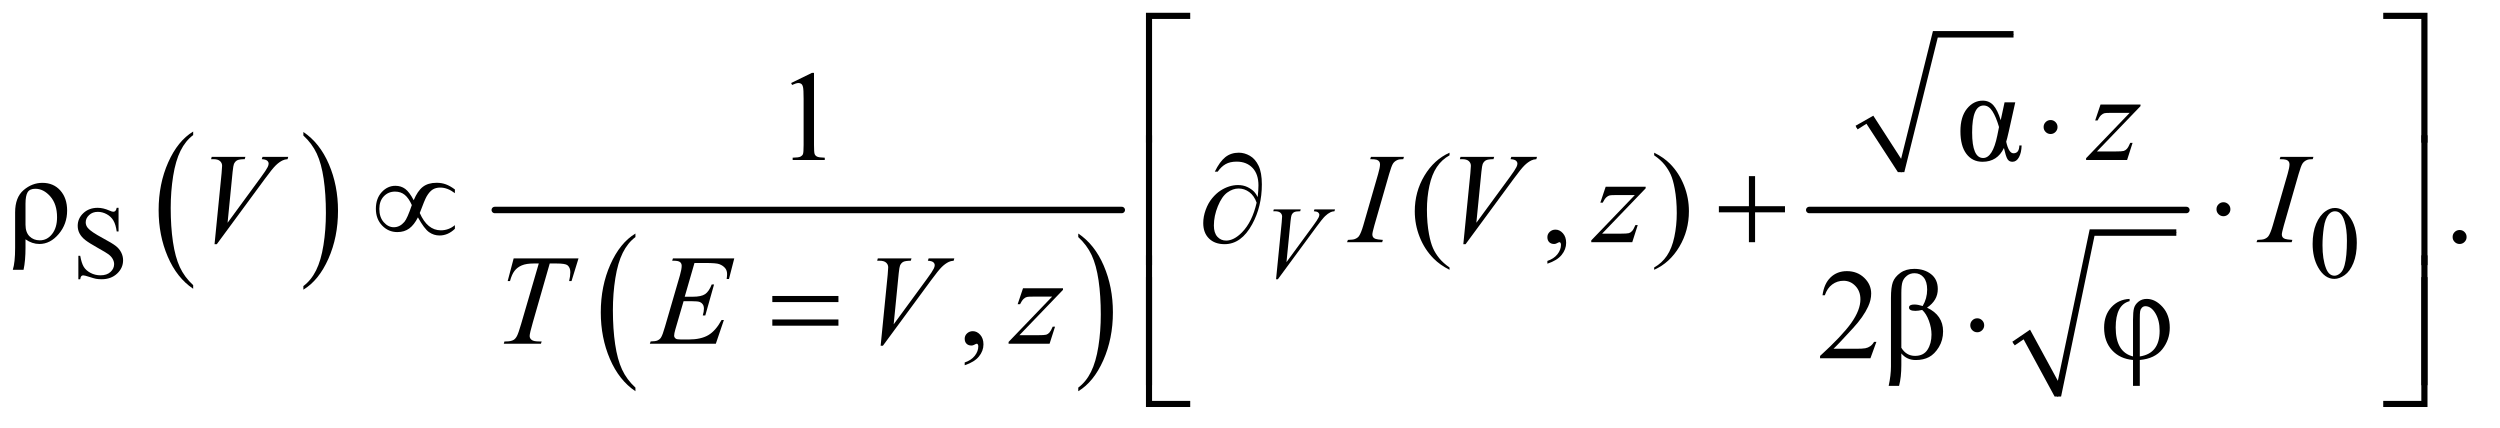
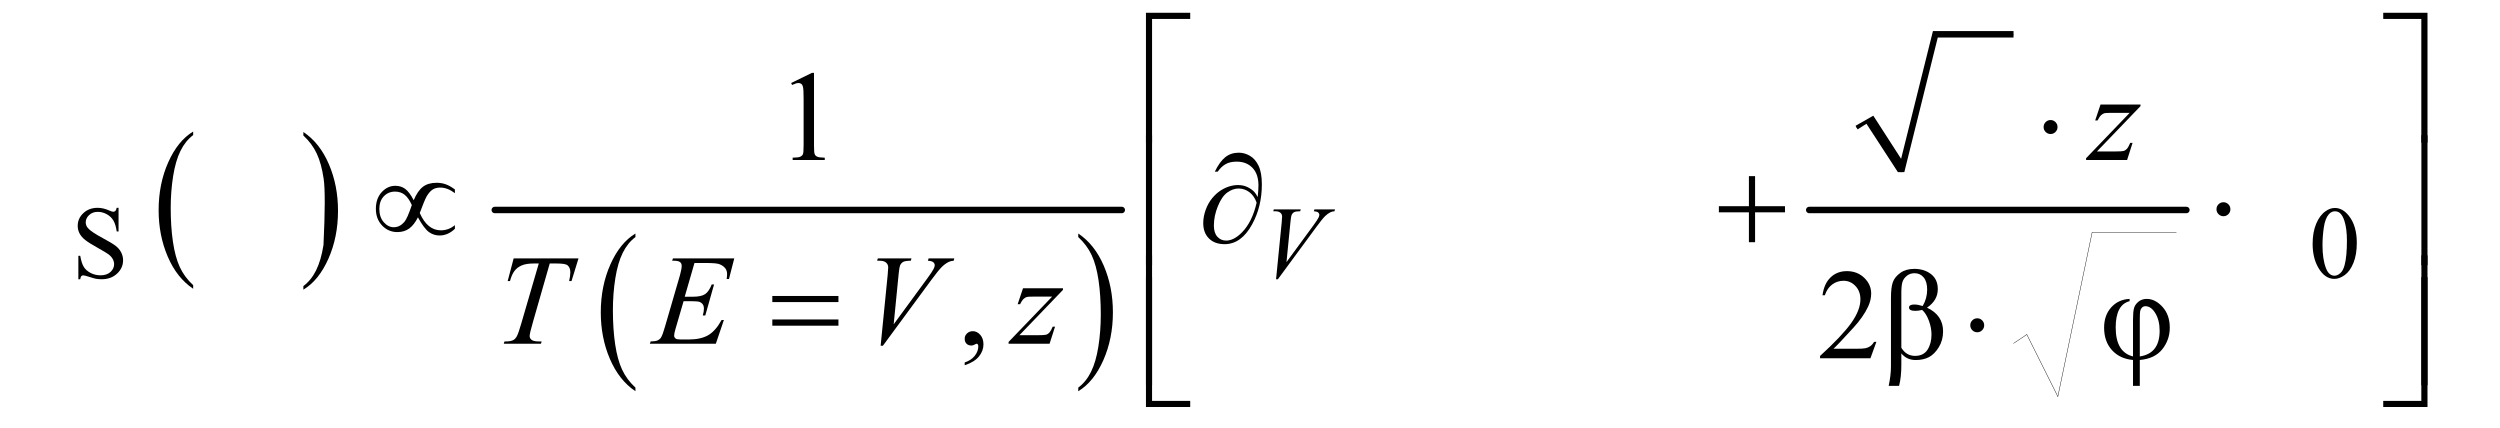
<svg xmlns="http://www.w3.org/2000/svg" stroke-dasharray="none" shape-rendering="auto" font-family="'Dialog'" text-rendering="auto" width="304" fill-opacity="1" color-interpolation="auto" color-rendering="auto" preserveAspectRatio="xMidYMid meet" font-size="12px" viewBox="0 0 304 52" fill="black" stroke="black" image-rendering="auto" stroke-miterlimit="10" stroke-linecap="square" stroke-linejoin="miter" font-style="normal" stroke-width="1" height="52" stroke-dashoffset="0" font-weight="normal" stroke-opacity="1">
  <defs id="genericDefs" />
  <g>
    <defs id="defs1">
      <clipPath clipPathUnits="userSpaceOnUse" id="clipPath1">
        <path d="M0.969 1.21 L193.568 1.21 L193.568 33.832 L0.969 33.832 L0.969 1.21 Z" />
      </clipPath>
      <clipPath clipPathUnits="userSpaceOnUse" id="clipPath2">
        <path d="M30.957 38.645 L30.957 1080.887 L6184.293 1080.887 L6184.293 38.645 Z" />
      </clipPath>
      <clipPath clipPathUnits="userSpaceOnUse" id="clipPath3">
        <path d="M-2716.646 38.645 L-2716.646 1080.887 L3436.689 1080.887 L3436.689 38.645 Z" />
      </clipPath>
      <clipPath clipPathUnits="userSpaceOnUse" id="clipPath4">
-         <path d="M0 38.645 L0 1080.887 L3436.689 1080.887 L3436.689 38.645 Z" />
-       </clipPath>
+         </clipPath>
    </defs>
    <g transform="scale(1.576,1.576) translate(-0.969,-1.21) matrix(0.031,0,0,0.031,0,0)">
      <path d="M512.062 748.781 L512.062 757.797 Q471.406 730.516 448.742 677.703 Q426.078 624.891 426.078 562.125 Q426.078 496.828 449.914 443.18 Q473.75 389.531 512.062 366.437 L512.062 375.25 Q492.906 389.531 480.602 414.305 Q468.297 439.078 462.219 477.187 Q456.141 515.297 456.141 556.656 Q456.141 603.484 461.75 641.273 Q467.359 679.062 478.883 703.945 Q490.406 728.828 512.062 748.781 Z" stroke="none" clip-path="url(#clipPath2)" />
    </g>
    <g transform="matrix(0.049,0,0,0.049,-1.527,-1.906)">
-       <path d="M784.016 375.25 L784.016 366.438 Q824.656 393.516 847.32 446.32 Q869.984 499.125 869.984 561.906 Q869.984 627.203 846.156 680.953 Q822.328 734.703 784.016 757.797 L784.016 748.781 Q803.328 734.5 815.633 709.727 Q827.938 684.953 833.93 646.945 Q839.922 608.937 839.922 567.375 Q839.922 520.75 834.398 482.851 Q828.875 444.953 817.266 420.078 Q805.656 395.203 784.016 375.25 Z" stroke="none" clip-path="url(#clipPath2)" />
+       <path d="M784.016 375.25 L784.016 366.438 Q824.656 393.516 847.32 446.32 Q869.984 499.125 869.984 561.906 Q869.984 627.203 846.156 680.953 Q822.328 734.703 784.016 757.797 L784.016 748.781 Q803.328 734.5 815.633 709.727 Q827.938 684.953 833.93 646.945 Q839.922 520.75 834.398 482.851 Q828.875 444.953 817.266 420.078 Q805.656 395.203 784.016 375.25 Z" stroke="none" clip-path="url(#clipPath2)" />
    </g>
    <g transform="matrix(0.049,0,0,0.049,-1.527,-1.906)">
      <path d="M1608.062 1000.781 L1608.062 1009.797 Q1567.406 982.516 1544.742 929.703 Q1522.078 876.891 1522.078 814.125 Q1522.078 748.828 1545.914 695.18 Q1569.75 641.531 1608.063 618.437 L1608.063 627.25 Q1588.906 641.531 1576.602 666.305 Q1564.297 691.078 1558.219 729.187 Q1552.141 767.297 1552.141 808.656 Q1552.141 855.484 1557.75 893.273 Q1563.359 931.062 1574.883 955.945 Q1586.406 980.828 1608.062 1000.781 Z" stroke="none" clip-path="url(#clipPath2)" />
    </g>
    <g transform="matrix(0.049,0,0,0.049,-1.527,-1.906)">
      <path d="M2707.016 627.25 L2707.016 618.438 Q2747.656 645.516 2770.32 698.32 Q2792.984 751.125 2792.984 813.906 Q2792.984 879.203 2769.156 932.953 Q2745.328 986.703 2707.016 1009.797 L2707.016 1000.781 Q2726.328 986.5 2738.633 961.727 Q2750.938 936.953 2756.93 898.945 Q2762.922 860.937 2762.922 819.375 Q2762.922 772.75 2757.398 734.852 Q2751.875 696.953 2740.266 672.078 Q2728.656 647.203 2707.016 627.25 Z" stroke="none" clip-path="url(#clipPath2)" />
    </g>
    <g stroke-width="16" transform="matrix(0.049,0,0,0.049,-1.527,-1.906)" stroke-linejoin="round" stroke-linecap="round">
      <line y2="560" fill="none" x1="1259" clip-path="url(#clipPath2)" x2="2815" y1="560" />
    </g>
    <g stroke-linecap="round" stroke-linejoin="round" transform="matrix(0.049,0,0,0.049,-1.527,-1.906)">
      <path fill="none" d="M4638 355 L4671 336" clip-path="url(#clipPath2)" />
    </g>
    <g stroke-linecap="round" stroke-linejoin="round" transform="matrix(0.049,0,0,0.049,-1.527,-1.906)">
      <path fill="none" d="M4671 336 L4749 466" clip-path="url(#clipPath2)" />
    </g>
    <g stroke-linecap="round" stroke-linejoin="round" transform="matrix(0.049,0,0,0.049,-1.527,-1.906)">
-       <path fill="none" d="M4749 466 L4834 124" clip-path="url(#clipPath2)" />
-     </g>
+       </g>
    <g stroke-linecap="round" stroke-linejoin="round" transform="matrix(0.049,0,0,0.049,-1.527,-1.906)">
      <path fill="none" d="M4834 124 L5028 124" clip-path="url(#clipPath2)" />
    </g>
    <g transform="matrix(0.049,0,0,0.049,-1.527,-1.906)">
      <path d="M4636 351 L4680 326 L4749 433 L4828 116 L5028 116 L5028 132 L4840 132 L4757 466 L4741 466 L4663 346 L4641 360 Z" stroke="none" clip-path="url(#clipPath2)" />
    </g>
    <g stroke-linecap="round" stroke-linejoin="round" transform="matrix(0.049,0,0,0.049,-1.527,-1.906)">
      <path fill="none" d="M5028 891 L5061 869" clip-path="url(#clipPath2)" />
    </g>
    <g stroke-linecap="round" stroke-linejoin="round" transform="matrix(0.049,0,0,0.049,-1.527,-1.906)">
      <path fill="none" d="M5061 869 L5138 1023" clip-path="url(#clipPath2)" />
    </g>
    <g stroke-linecap="round" stroke-linejoin="round" transform="matrix(0.049,0,0,0.049,-1.527,-1.906)">
      <path fill="none" d="M5138 1023 L5223 616" clip-path="url(#clipPath2)" />
    </g>
    <g stroke-linecap="round" stroke-linejoin="round" transform="matrix(0.049,0,0,0.049,-1.527,-1.906)">
      <path fill="none" d="M5223 616 L5432 616" clip-path="url(#clipPath2)" />
    </g>
    <g transform="matrix(0.049,0,0,0.049,-1.527,-1.906)">
-       <path d="M5025 887 L5069 857 L5138 984 L5217 608 L5432 608 L5432 624 L5229 624 L5146 1023 L5130 1023 L5053 881 L5031 896 Z" stroke="none" clip-path="url(#clipPath2)" />
-     </g>
+       </g>
    <g stroke-width="16" transform="matrix(0.049,0,0,0.049,-1.527,-1.906)" stroke-linejoin="round" stroke-linecap="round">
      <line y2="560" fill="none" x1="4521" clip-path="url(#clipPath2)" x2="5457" y1="560" />
    </g>
    <g transform="matrix(0.049,0,0,0.049,-1.527,-1.906)">
      <path d="M325.375 554.625 L325.375 613.25 L320.75 613.25 Q318.5 596.375 312.688 586.375 Q306.875 576.375 296.125 570.5 Q285.375 564.625 273.875 564.625 Q260.875 564.625 252.375 572.562 Q243.875 580.5 243.875 590.625 Q243.875 598.375 249.25 604.75 Q257 614.125 286.125 629.75 Q309.875 642.5 318.562 649.312 Q327.25 656.125 331.938 665.375 Q336.625 674.625 336.625 684.75 Q336.625 704 321.688 717.938 Q306.75 731.875 283.25 731.875 Q275.875 731.875 269.375 730.75 Q265.5 730.125 253.312 726.188 Q241.125 722.25 237.875 722.25 Q234.75 722.25 232.938 724.125 Q231.125 726 230.25 731.875 L225.625 731.875 L225.625 673.75 L230.25 673.75 Q233.5 692 239 701.062 Q244.5 710.125 255.812 716.125 Q267.125 722.125 280.625 722.125 Q296.25 722.125 305.312 713.875 Q314.375 705.625 314.375 694.375 Q314.375 688.125 310.938 681.75 Q307.5 675.375 300.25 669.875 Q295.375 666.125 273.625 653.938 Q251.875 641.75 242.688 634.5 Q233.5 627.25 228.75 618.5 Q224 609.75 224 599.25 Q224 581 238 567.812 Q252 554.625 273.625 554.625 Q287.125 554.625 302.25 561.25 Q309.25 564.375 312.125 564.375 Q315.375 564.375 317.438 562.438 Q319.5 560.5 320.75 554.625 L325.375 554.625 ZM5770.25 644.25 Q5770.25 615.25 5779 594.312 Q5787.75 573.375 5802.25 563.125 Q5813.5 555 5825.5 555 Q5845 555 5860.5 574.875 Q5879.875 599.5 5879.875 641.625 Q5879.875 671.125 5871.375 691.75 Q5862.875 712.375 5849.688 721.688 Q5836.5 731 5824.25 731 Q5800 731 5783.875 702.375 Q5770.25 678.25 5770.25 644.25 ZM5794.75 647.375 Q5794.75 682.375 5803.375 704.5 Q5810.5 723.125 5824.625 723.125 Q5831.375 723.125 5838.625 717.062 Q5845.875 711 5849.625 696.75 Q5855.375 675.25 5855.375 636.125 Q5855.375 607.125 5849.375 587.75 Q5844.875 573.375 5837.75 567.375 Q5832.625 563.25 5825.375 563.25 Q5816.875 563.25 5810.25 570.875 Q5801.25 581.25 5798 603.5 Q5794.75 625.75 5794.75 647.375 Z" stroke="none" clip-path="url(#clipPath2)" />
    </g>
    <g transform="matrix(0.049,0,0,0.049,-1.527,-1.906)">
      <path d="M1994.5 244.906 L2046.062 219.75 L2051.219 219.75 L2051.219 398.656 Q2051.219 416.469 2052.703 420.844 Q2054.188 425.219 2058.875 427.562 Q2063.562 429.906 2077.938 430.219 L2077.938 436 L1998.25 436 L1998.25 430.219 Q2013.25 429.906 2017.625 427.641 Q2022 425.375 2023.719 421.547 Q2025.438 417.719 2025.438 398.656 L2025.438 284.281 Q2025.438 261.156 2023.875 254.594 Q2022.781 249.594 2019.891 247.25 Q2017 244.906 2012.938 244.906 Q2007.156 244.906 1996.844 249.75 L1994.5 244.906 Z" stroke="none" clip-path="url(#clipPath2)" />
    </g>
    <g transform="matrix(0.049,0,0,0.049,133.988,-1.906)">
      <path d="M2240.125 292.875 L2266.688 292.875 L2250.594 365.219 Q2245.906 385.844 2244.188 390.531 Q2250.438 419.281 2262.312 419.281 Q2276.375 419.281 2276.844 399.906 L2282.469 399.906 Q2282 418.031 2275.828 429.203 Q2269.656 440.375 2259.656 440.375 Q2251.375 440.375 2247.312 433.656 Q2243.25 426.938 2238.562 406.156 Q2222.312 440.375 2185.438 440.375 Q2160.281 440.375 2145.438 420.766 Q2130.594 401.156 2130.594 364.594 Q2130.594 328.656 2146.844 308.656 Q2163.094 288.656 2185.906 288.656 Q2202 288.656 2212.312 300.062 Q2222.625 311.469 2230.594 337.25 L2240.125 292.875 ZM2226.375 354.125 Q2219.031 328.969 2209.969 314.828 Q2200.906 300.688 2188.25 300.688 Q2159.656 300.688 2159.656 367.562 Q2159.656 431 2187 431 Q2210.75 431 2222.156 375.062 L2226.375 354.125 Z" stroke="none" clip-path="url(#clipPath4)" />
    </g>
    <g transform="matrix(0.049,0,0,0.049,-1.527,-1.906)">
-       <path d="M89.625 708.438 L62.906 708.438 Q68.688 690.469 68.688 654.062 L68.688 565.938 Q68.688 528.594 89.781 510.625 Q110.875 492.656 136.344 492.656 Q164 492.656 180.875 511.641 Q197.75 530.625 197.75 561.406 Q197.75 595 176.812 619.688 Q155.875 644.375 129 644.375 Q110.875 644.375 94.469 632.812 L94.469 653.281 Q94.469 685.938 89.625 708.438 ZM94.469 596.562 Q94.469 615.469 104.469 625.391 Q114.469 635.312 129.938 635.312 Q148.219 635.312 160.484 619.609 Q172.75 603.906 172.75 578.125 Q172.75 545.469 156.031 526.406 Q139.312 507.344 118.844 507.344 Q104.938 507.344 99.703 516.016 Q94.469 524.687 94.469 544.219 L94.469 596.562 ZM3628.375 702.656 L3628.375 708.438 Q3604.781 696.562 3589 680.625 Q3566.5 657.969 3554.312 627.188 Q3542.125 596.406 3542.125 563.281 Q3542.125 514.844 3566.031 474.922 Q3589.938 435 3628.375 417.812 L3628.375 424.375 Q3609.156 435 3596.812 453.438 Q3584.469 471.875 3578.375 500.156 Q3572.281 528.437 3572.281 559.219 Q3572.281 592.656 3577.438 620 Q3581.5 641.562 3587.281 654.609 Q3593.062 667.656 3602.828 679.687 Q3612.594 691.719 3628.375 702.656 ZM3871.188 693.281 L3871.188 686.406 Q3887.281 681.094 3896.109 669.922 Q3904.938 658.75 3904.938 646.25 Q3904.938 643.281 3903.531 641.25 Q3902.438 639.844 3901.344 639.844 Q3899.625 639.844 3893.844 642.969 Q3891.031 644.375 3887.906 644.375 Q3880.25 644.375 3875.719 639.844 Q3871.188 635.312 3871.188 627.344 Q3871.188 619.688 3877.047 614.219 Q3882.906 608.75 3891.344 608.75 Q3901.656 608.75 3909.703 617.734 Q3917.75 626.719 3917.75 641.562 Q3917.75 657.656 3906.578 671.484 Q3895.406 685.312 3871.188 693.281 ZM4136.188 424.375 L4136.188 417.812 Q4159.938 429.531 4175.719 445.469 Q4198.062 468.281 4210.25 498.984 Q4222.438 529.688 4222.438 562.969 Q4222.438 611.406 4198.609 651.328 Q4174.781 691.25 4136.188 708.438 L4136.188 702.656 Q4155.406 691.875 4167.828 673.516 Q4180.25 655.156 4186.266 626.797 Q4192.281 598.438 4192.281 567.656 Q4192.281 534.375 4187.125 506.875 Q4183.219 485.312 4177.359 472.344 Q4171.5 459.375 4161.812 447.344 Q4152.125 435.312 4136.188 424.375 ZM6135 609.688 Q6142.344 609.688 6147.344 614.766 Q6152.344 619.844 6152.344 627.031 Q6152.344 634.219 6147.266 639.297 Q6142.188 644.375 6135 644.375 Q6127.812 644.375 6122.734 639.297 Q6117.656 634.219 6117.656 627.031 Q6117.656 619.688 6122.734 614.688 Q6127.812 609.688 6135 609.688 Z" stroke="none" clip-path="url(#clipPath2)" />
-     </g>
+       </g>
    <g transform="matrix(0.049,0,0,0.049,-1.527,-1.906)">
      <path d="M2425.188 945.281 L2425.188 938.406 Q2441.281 933.094 2450.109 921.922 Q2458.938 910.75 2458.938 898.25 Q2458.938 895.281 2457.531 893.25 Q2456.438 891.844 2455.344 891.844 Q2453.625 891.844 2447.844 894.969 Q2445.031 896.375 2441.906 896.375 Q2434.25 896.375 2429.719 891.844 Q2425.188 887.312 2425.188 879.344 Q2425.188 871.688 2431.047 866.219 Q2436.906 860.75 2445.344 860.75 Q2455.656 860.75 2463.703 869.734 Q2471.75 878.719 2471.75 893.562 Q2471.75 909.656 2460.578 923.484 Q2449.406 937.312 2425.188 945.281 Z" stroke="none" clip-path="url(#clipPath2)" />
    </g>
    <g transform="matrix(0.049,0,0,0.049,-1.527,-1.906)">
      <path d="M4687.719 887.219 L4672.875 928 L4547.875 928 L4547.875 922.219 Q4603.031 871.906 4625.531 840.031 Q4648.031 808.156 4648.031 781.75 Q4648.031 761.594 4635.688 748.625 Q4623.344 735.656 4606.156 735.656 Q4590.531 735.656 4578.109 744.797 Q4565.688 753.938 4559.75 771.594 L4553.969 771.594 Q4557.875 742.687 4574.047 727.219 Q4590.219 711.75 4614.438 711.75 Q4640.219 711.75 4657.484 728.312 Q4674.75 744.875 4674.75 767.375 Q4674.75 783.469 4667.25 799.562 Q4655.688 824.875 4629.75 853.156 Q4590.844 895.656 4581.156 904.406 L4636.469 904.406 Q4653.344 904.406 4660.141 903.156 Q4666.938 901.906 4672.406 898.078 Q4677.875 894.25 4681.938 887.219 L4687.719 887.219 Z" stroke="none" clip-path="url(#clipPath2)" />
    </g>
    <g transform="matrix(0.049,0,0,0.049,-1.527,-1.906)">
      <path d="M4743.969 996.438 L4718.188 996.438 Q4723.812 970.031 4723.812 948.625 L4723.812 778.469 Q4723.812 751.906 4728.578 738.938 Q4733.344 725.969 4747.172 716.047 Q4761 706.125 4781.781 706.125 Q4806.469 706.125 4823.266 719.172 Q4840.062 732.219 4840.062 756.281 Q4840.062 784.406 4813.344 802.375 Q4853.188 821.125 4853.188 861.281 Q4853.188 883.156 4842.641 900.422 Q4832.094 917.688 4818.266 925.031 Q4804.438 932.375 4785.219 932.375 Q4763.344 932.375 4749.594 915.969 L4749.594 945.031 Q4749.594 975.031 4743.969 996.438 ZM4749.594 901.906 Q4761.781 922.062 4783.656 922.062 Q4804.75 922.062 4814.594 906.672 Q4824.438 891.281 4824.438 869.25 Q4824.438 852.375 4817.953 834.797 Q4811.469 817.219 4801.312 808 Q4791.938 810.344 4784.438 810.344 Q4768.656 810.344 4768.656 802.062 Q4768.656 794.562 4781.938 794.562 Q4790.219 794.562 4802.562 798.312 Q4813.656 779.562 4813.656 757.531 Q4813.656 737.844 4804.984 727.375 Q4796.312 716.906 4782.406 716.906 Q4771.312 716.906 4763.422 723.156 Q4755.531 729.406 4752.562 738.078 Q4749.594 746.75 4749.594 766.437 L4749.594 901.906 ZM5316.062 780.656 L5316.062 786.281 Q5281.531 795.188 5281.531 851.594 Q5281.531 912.688 5324.5 923.469 L5324.5 832.688 Q5324.5 812.844 5327 803.703 Q5329.5 794.562 5338.016 787.609 Q5346.531 780.656 5358.562 780.656 Q5379.656 780.656 5397.703 800.5 Q5415.75 820.344 5415.75 852.219 Q5415.75 882.063 5397.234 905.5 Q5378.719 928.938 5341.375 932.219 L5341.375 996.438 L5324.5 996.438 L5324.5 932.219 Q5292 929.406 5272.391 907.922 Q5252.781 886.438 5252.781 852.063 Q5252.781 821.125 5270.594 801.516 Q5288.406 781.906 5316.062 780.656 ZM5341.375 923.469 Q5390.594 916.125 5390.594 859.875 Q5390.594 833.938 5380.047 816.359 Q5369.5 798.781 5355.281 798.781 Q5350.125 798.781 5346.609 802.453 Q5343.094 806.125 5342.234 811.125 Q5341.375 816.125 5341.375 830.812 L5341.375 923.469 Z" stroke="none" clip-path="url(#clipPath2)" />
    </g>
    <g transform="matrix(0.049,0,0,0.049,-1.527,-1.906)">
      <path d="M3197.875 731.875 L3211.875 590.75 Q3212.875 580 3212.875 576.25 Q3212.875 570.625 3208.688 566.875 Q3204.5 563.125 3195.5 563.125 L3191 563.125 L3192.25 558.5 L3259.125 558.5 L3257.75 563.125 Q3246.875 563.25 3242.812 565.375 Q3238.75 567.5 3236.375 572.625 Q3235.125 575.375 3233.75 588.25 L3223.75 689.375 L3289.875 599.125 Q3300.625 584.5 3303.375 578.75 Q3305.25 574.875 3305.25 572 Q3305.25 568.625 3302.375 566.125 Q3299.5 563.625 3291.625 563.125 L3293.125 558.5 L3344.125 558.5 L3342.875 563.125 Q3336.75 563.625 3333.125 565.5 Q3326.25 568.75 3319.438 575.375 Q3312.625 582 3297.875 602.125 L3202.375 731.875 L3197.875 731.875 Z" stroke="none" clip-path="url(#clipPath2)" />
    </g>
    <g transform="matrix(0.049,0,0,0.049,-1.527,-1.906)">
      <path d="M5243.875 298.344 L5343.094 298.344 L5343.094 302.25 L5234.969 414.75 L5280.75 414.75 Q5297 414.75 5301.375 413.5 Q5305.75 412.25 5309.422 408.188 Q5313.094 404.125 5317.625 393.5 L5323.406 393.5 L5309.812 436 L5208.094 436 L5208.094 431.469 L5316.219 318.969 L5271.219 318.969 Q5257 318.969 5254.031 319.75 Q5249.656 320.688 5245.359 324.672 Q5241.062 328.656 5236.531 337.875 L5230.594 337.875 L5243.875 298.344 Z" stroke="none" clip-path="url(#clipPath2)" />
    </g>
    <g transform="matrix(0.049,0,0,0.049,-1.527,-1.906)">
-       <path d="M563.594 644.844 L581.094 468.438 Q582.344 455 582.344 450.312 Q582.344 443.281 577.109 438.594 Q571.875 433.906 560.625 433.906 L555 433.906 L556.563 428.125 L640.156 428.125 L638.438 433.906 Q624.844 434.062 619.766 436.719 Q614.688 439.375 611.719 445.781 Q610.156 449.219 608.438 465.312 L595.938 591.719 L678.594 478.906 Q692.031 460.625 695.469 453.438 Q697.813 448.594 697.813 445 Q697.813 440.781 694.219 437.656 Q690.625 434.531 680.781 433.906 L682.656 428.125 L746.406 428.125 L744.844 433.906 Q737.188 434.531 732.656 436.875 Q724.063 440.938 715.547 449.219 Q707.031 457.5 688.594 482.656 L569.219 644.844 L563.594 644.844 ZM3462.906 634.219 L3461.188 640 L3374 640 L3376.188 634.219 Q3389.312 633.906 3393.531 632.031 Q3400.406 629.375 3403.688 624.688 Q3408.844 617.344 3414.312 598.438 L3451.188 470.625 Q3455.875 454.688 3455.875 446.562 Q3455.875 442.5 3453.844 439.688 Q3451.812 436.875 3447.672 435.391 Q3443.531 433.906 3431.5 433.906 L3433.375 428.125 L3515.25 428.125 L3513.531 433.906 Q3503.531 433.75 3498.688 436.094 Q3491.656 439.219 3487.984 445 Q3484.312 450.781 3478.531 470.625 L3441.812 598.438 Q3436.812 616.094 3436.812 620.938 Q3436.812 624.844 3438.766 627.578 Q3440.719 630.312 3445.016 631.797 Q3449.312 633.281 3462.906 634.219 ZM3662.594 644.844 L3680.094 468.438 Q3681.344 455 3681.344 450.312 Q3681.344 443.281 3676.109 438.594 Q3670.875 433.906 3659.625 433.906 L3654 433.906 L3655.562 428.125 L3739.156 428.125 L3737.438 433.906 Q3723.844 434.062 3718.766 436.719 Q3713.688 439.375 3710.719 445.781 Q3709.156 449.219 3707.438 465.312 L3694.938 591.719 L3777.594 478.906 Q3791.031 460.625 3794.469 453.438 Q3796.812 448.594 3796.812 445 Q3796.812 440.781 3793.219 437.656 Q3789.625 434.531 3779.781 433.906 L3781.656 428.125 L3845.406 428.125 L3843.844 433.906 Q3836.188 434.531 3831.656 436.875 Q3823.062 440.938 3814.547 449.219 Q3806.031 457.5 3787.594 482.656 L3668.219 644.844 L3662.594 644.844 ZM4015.875 502.344 L4115.094 502.344 L4115.094 506.25 L4006.969 618.75 L4052.75 618.75 Q4069 618.75 4073.375 617.5 Q4077.75 616.25 4081.422 612.188 Q4085.094 608.125 4089.625 597.5 L4095.406 597.5 L4081.812 640 L3980.094 640 L3980.094 635.469 L4088.219 522.969 L4043.219 522.969 Q4029 522.969 4026.031 523.75 Q4021.656 524.688 4017.359 528.672 Q4013.062 532.656 4008.531 541.875 L4002.594 541.875 L4015.875 502.344 ZM5719.906 634.219 L5718.188 640 L5631 640 L5633.188 634.219 Q5646.312 633.906 5650.531 632.031 Q5657.406 629.375 5660.688 624.688 Q5665.844 617.344 5671.312 598.438 L5708.188 470.625 Q5712.875 454.688 5712.875 446.562 Q5712.875 442.5 5710.844 439.688 Q5708.812 436.875 5704.672 435.391 Q5700.531 433.906 5688.5 433.906 L5690.375 428.125 L5772.25 428.125 L5770.531 433.906 Q5760.531 433.75 5755.688 436.094 Q5748.656 439.219 5744.984 445 Q5741.312 450.781 5735.531 470.625 L5698.812 598.438 Q5693.812 616.094 5693.812 620.938 Q5693.812 624.844 5695.766 627.578 Q5697.719 630.312 5702.016 631.797 Q5706.312 633.281 5719.906 634.219 Z" stroke="none" clip-path="url(#clipPath2)" />
-     </g>
+       </g>
    <g transform="matrix(0.049,0,0,0.049,-1.527,-1.906)">
      <path d="M1305.875 680.125 L1466.812 680.125 L1449.469 736.375 L1443.531 736.375 Q1446.5 724.031 1446.5 714.344 Q1446.5 702.938 1439.469 697.156 Q1434.156 692.781 1412.125 692.781 L1395.406 692.781 L1353.531 838.719 Q1345.562 866.219 1345.562 872.625 Q1345.562 878.562 1350.562 882.391 Q1355.562 886.219 1368.219 886.219 L1375.406 886.219 L1373.531 892 L1281.344 892 L1283.062 886.219 L1287.125 886.219 Q1299.312 886.219 1305.875 882.312 Q1310.406 879.656 1314.078 872.703 Q1317.75 865.75 1324.312 843.25 L1368.219 692.781 L1355.562 692.781 Q1337.281 692.781 1326.109 697.469 Q1314.937 702.156 1308.062 711.062 Q1301.187 719.969 1296.812 736.375 L1291.031 736.375 L1305.875 680.125 ZM1754.594 691.531 L1730.375 775.281 L1750.219 775.281 Q1771.469 775.281 1781 768.797 Q1790.531 762.312 1797.406 744.812 L1803.188 744.812 L1781.469 821.688 L1775.219 821.688 Q1778.031 812 1778.031 805.125 Q1778.031 798.406 1775.297 794.344 Q1772.562 790.281 1767.797 788.328 Q1763.031 786.375 1747.719 786.375 L1727.562 786.375 L1707.094 856.531 Q1704.125 866.688 1704.125 872 Q1704.125 876.062 1708.031 879.188 Q1710.688 881.375 1721.312 881.375 L1740.062 881.375 Q1770.531 881.375 1788.891 870.594 Q1807.25 859.812 1821.781 833.094 L1827.562 833.094 L1807.562 892 L1643.812 892 L1645.844 886.219 Q1658.031 885.906 1662.25 884.031 Q1668.5 881.219 1671.312 876.844 Q1675.531 870.438 1681.312 849.969 L1718.5 722.156 Q1722.875 706.688 1722.875 698.562 Q1722.875 692.625 1718.734 689.266 Q1714.594 685.906 1702.562 685.906 L1699.281 685.906 L1701.156 680.125 L1853.344 680.125 L1840.219 731.219 L1834.438 731.219 Q1835.531 724.031 1835.531 719.188 Q1835.531 710.906 1831.469 705.281 Q1826.156 698.094 1816 694.344 Q1808.5 691.531 1781.469 691.531 L1754.594 691.531 ZM2216.594 896.844 L2234.094 720.438 Q2235.344 707 2235.344 702.312 Q2235.344 695.281 2230.109 690.594 Q2224.875 685.906 2213.625 685.906 L2208 685.906 L2209.562 680.125 L2293.156 680.125 L2291.438 685.906 Q2277.844 686.062 2272.766 688.719 Q2267.688 691.375 2264.719 697.781 Q2263.156 701.219 2261.438 717.312 L2248.938 843.719 L2331.594 730.906 Q2345.031 712.625 2348.469 705.438 Q2350.812 700.594 2350.812 697 Q2350.812 692.781 2347.219 689.656 Q2343.625 686.531 2333.781 685.906 L2335.656 680.125 L2399.406 680.125 L2397.844 685.906 Q2390.188 686.531 2385.656 688.875 Q2377.062 692.938 2368.547 701.219 Q2360.031 709.5 2341.594 734.656 L2222.219 896.844 L2216.594 896.844 ZM2569.875 754.344 L2669.094 754.344 L2669.094 758.25 L2560.969 870.75 L2606.75 870.75 Q2623 870.75 2627.375 869.5 Q2631.75 868.25 2635.422 864.188 Q2639.094 860.125 2643.625 849.5 L2649.406 849.5 L2635.812 892 L2534.094 892 L2534.094 887.469 L2642.219 774.969 L2597.219 774.969 Q2583 774.969 2580.031 775.75 Q2575.656 776.688 2571.359 780.672 Q2567.062 784.656 2562.531 793.875 L2556.594 793.875 L2569.875 754.344 Z" stroke="none" clip-path="url(#clipPath2)" />
    </g>
    <g transform="matrix(0.049,0,0,0.049,-1.527,-1.906)">
      <path d="M2890.156 392.938 L2875 392.938 L2875 70.594 L2984.844 70.594 L2984.844 85.906 L2890.156 85.906 L2890.156 392.938 ZM5945.469 70.594 L6055.312 70.594 L6055.312 392.938 L6040 392.938 L6040 85.906 L5945.469 85.906 L5945.469 70.594 Z" stroke="none" clip-path="url(#clipPath2)" />
    </g>
    <g transform="matrix(0.049,0,0,0.049,-1.527,-1.906)">
      <path d="M5137.188 354.125 Q5137.188 361.312 5132.109 366.391 Q5127.031 371.469 5120 371.469 Q5112.812 371.469 5107.734 366.391 Q5102.656 361.312 5102.656 354.125 Q5102.656 346.938 5107.734 341.859 Q5112.812 336.781 5120 336.781 Q5127.031 336.781 5132.109 341.859 Q5137.188 346.938 5137.188 354.125 Z" stroke="none" clip-path="url(#clipPath2)" />
    </g>
    <g transform="matrix(0.049,0,0,0.049,-1.527,-1.906)">
      <path d="M1057.844 535.781 Q1067.375 512.812 1080.422 502.656 Q1093.469 492.5 1114.719 492.5 Q1127.219 492.5 1137.765 496.406 Q1148.312 500.312 1160.031 509.062 L1160.031 518.281 Q1141.75 504.375 1123.781 504.375 Q1112.531 504.375 1104.719 509.375 Q1096.906 514.375 1089.875 526.406 Q1084.875 535.156 1072.844 567.5 Q1091.75 610.469 1125.188 610.469 Q1144.562 610.469 1160.031 597.656 L1160.031 606.719 Q1142.844 623.281 1121.906 623.281 Q1107.688 623.281 1095.891 615 Q1084.094 606.719 1068.312 578.281 Q1058.938 596.875 1046.828 605.859 Q1034.719 614.844 1017.219 614.844 Q995.031 614.844 979.484 598.594 Q963.938 582.344 963.938 557.031 Q963.938 531.562 978.391 515.781 Q992.844 500 1012.375 500 Q1026.438 500 1036.75 507.656 Q1047.062 515.312 1057.844 535.781 ZM1053.156 547.812 Q1045.5 530.625 1035.656 522.5 Q1025.812 514.375 1011.437 514.375 Q994.875 514.375 983.703 526.016 Q972.531 537.656 972.531 557.188 Q972.531 577.969 983.547 590.391 Q994.562 602.812 1008.469 602.812 Q1023.312 602.812 1034.719 589.531 Q1042.062 580.781 1053.156 547.812 ZM3152.312 527.969 Q3154.188 510.312 3154.188 499.062 Q3154.188 470.938 3139.422 455.469 Q3124.656 440 3100.125 440 Q3083.562 440 3072.625 446.25 Q3061.688 452.5 3053.094 464.844 L3045.906 464.844 Q3057.938 440.156 3071.844 428.984 Q3085.75 417.812 3105.438 417.812 Q3119.5 417.812 3132.859 425.469 Q3146.219 433.125 3154.422 450.156 Q3162.625 467.188 3162.625 496.406 Q3162.625 551.562 3138.562 595.469 Q3111.688 644.844 3070.125 644.844 Q3045.75 644.844 3031.453 630.781 Q3017.156 616.719 3017.156 592.5 Q3017.156 576.406 3023.25 559.609 Q3029.344 542.812 3039.266 530.859 Q3049.188 518.906 3059.891 511.953 Q3070.594 505 3081.609 501.562 Q3092.625 498.125 3103.25 498.125 Q3116.219 498.125 3126.531 502.969 Q3136.844 507.812 3143.719 515 Q3147.938 519.375 3152.312 527.969 ZM3149.656 541.875 Q3143.562 524.531 3131.453 515.625 Q3119.344 506.719 3104.812 506.719 Q3090.75 506.719 3077.078 516.484 Q3063.406 526.25 3053.484 550.547 Q3043.562 574.844 3043.562 598.594 Q3043.562 616.719 3052.156 626.328 Q3060.75 635.938 3074.031 635.938 Q3093.25 635.938 3113.25 615.625 Q3138.719 589.688 3149.656 541.875 ZM4371.312 475.938 L4386.625 475.938 L4386.625 550.625 L4460.844 550.625 L4460.844 565.781 L4386.625 565.781 L4386.625 640 L4371.312 640 L4371.312 565.781 L4296.781 565.781 L4296.781 550.625 L4371.312 550.625 L4371.312 475.938 ZM5566.188 558.125 Q5566.188 565.312 5561.109 570.391 Q5556.031 575.469 5549 575.469 Q5541.812 575.469 5536.734 570.391 Q5531.656 565.312 5531.656 558.125 Q5531.656 550.938 5536.734 545.859 Q5541.812 540.781 5549 540.781 Q5556.031 540.781 5561.109 545.859 Q5566.188 550.938 5566.188 558.125 Z" stroke="none" clip-path="url(#clipPath2)" />
    </g>
    <g transform="matrix(0.049,0,0,0.049,-1.527,-1.906)">
      <path d="M2890.156 696.938 L2875 696.938 L2875 374.594 L2890.156 374.594 L2890.156 696.938 ZM6040.156 374.594 L6055.312 374.594 L6055.312 696.938 L6040.156 696.938 L6040.156 374.594 Z" stroke="none" clip-path="url(#clipPath2)" />
    </g>
    <g transform="matrix(0.049,0,0,0.049,-1.527,-1.906)">
      <path d="M1947.781 773.406 L2111.844 773.406 L2111.844 788.562 L1947.781 788.562 L1947.781 773.406 ZM1947.781 831.688 L2111.844 831.688 L2111.844 847.156 L1947.781 847.156 L1947.781 831.688 Z" stroke="none" clip-path="url(#clipPath2)" />
    </g>
    <g transform="matrix(0.049,0,0,0.049,-1.527,-1.906)">
      <path d="M4955.188 846.125 Q4955.188 853.312 4950.109 858.391 Q4945.031 863.469 4938 863.469 Q4930.812 863.469 4925.734 858.391 Q4920.656 853.312 4920.656 846.125 Q4920.656 838.938 4925.734 833.859 Q4930.812 828.781 4938 828.781 Q4945.031 828.781 4950.109 833.859 Q4955.188 838.938 4955.188 846.125 Z" stroke="none" clip-path="url(#clipPath2)" />
    </g>
    <g transform="matrix(0.049,0,0,0.049,-1.527,-1.906)">
      <path d="M2890.156 994.938 L2875 994.938 L2875 672.594 L2890.156 672.594 L2890.156 994.938 ZM6040.156 672.594 L6055.312 672.594 L6055.312 994.938 L6040.156 994.938 L6040.156 672.594 Z" stroke="none" clip-path="url(#clipPath2)" />
    </g>
    <g transform="matrix(0.049,0,0,0.049,-1.527,-1.906)">
      <path d="M2984.844 1048.938 L2875 1048.938 L2875 726.594 L2890.156 726.594 L2890.156 1033.781 L2984.844 1033.781 L2984.844 1048.938 ZM6040 726.594 L6055.312 726.594 L6055.312 1048.938 L5945.469 1048.938 L5945.469 1033.781 L6040 1033.781 L6040 726.594 Z" stroke="none" clip-path="url(#clipPath2)" />
    </g>
  </g>
</svg>